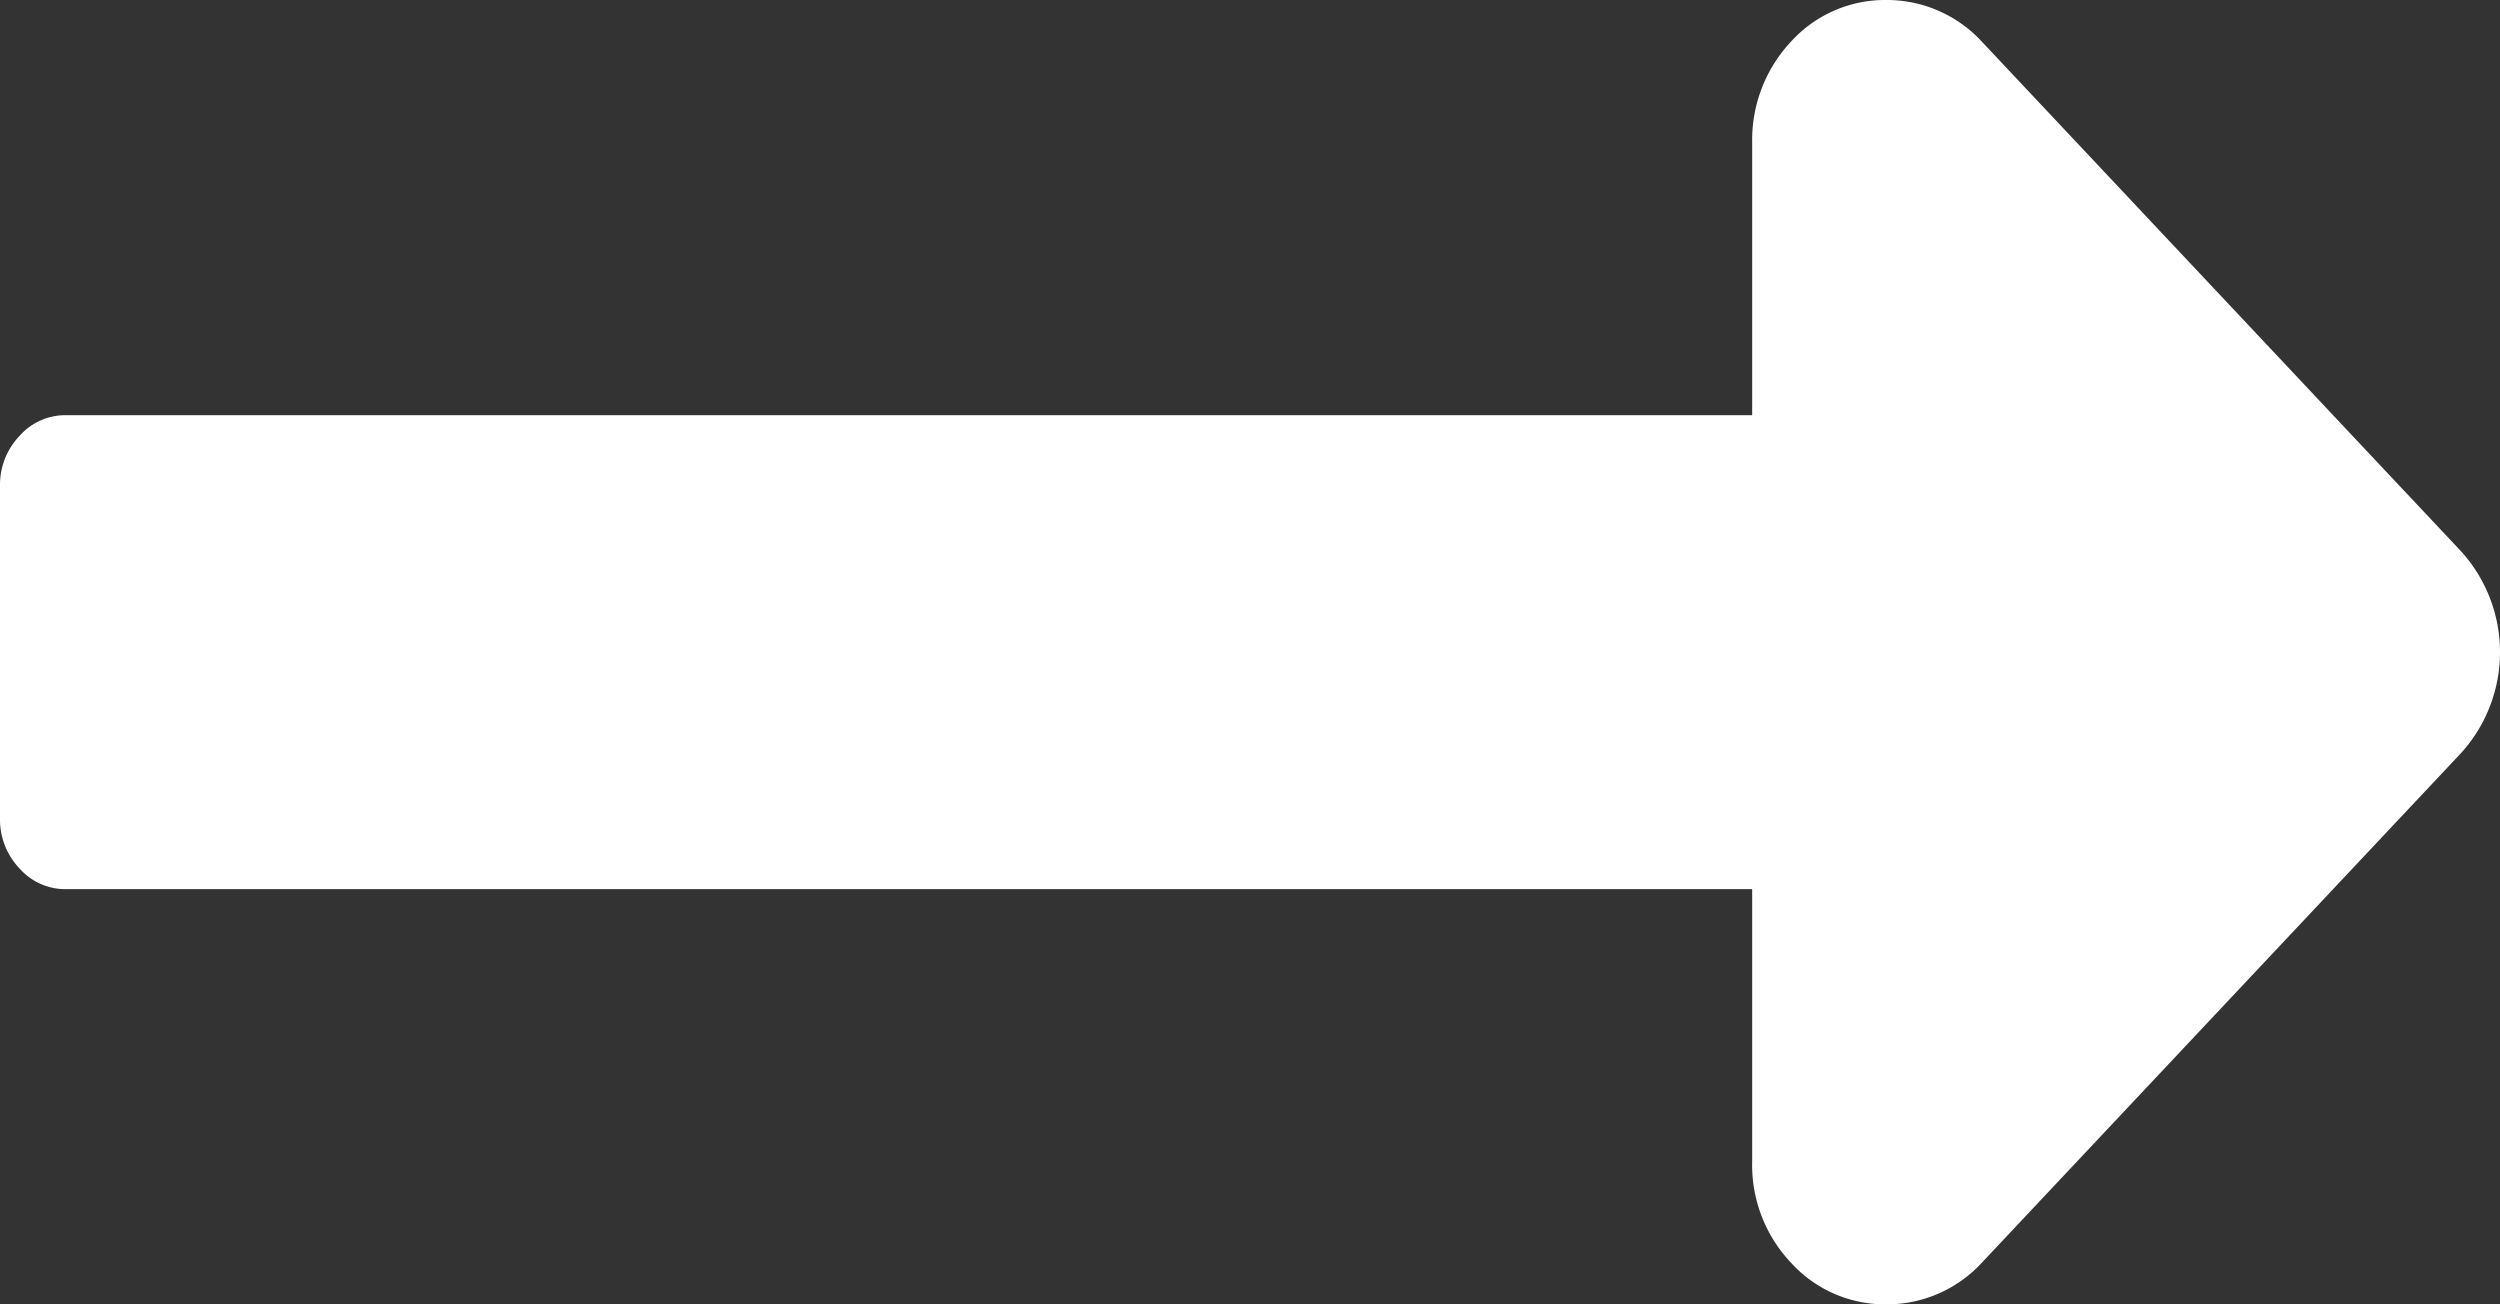
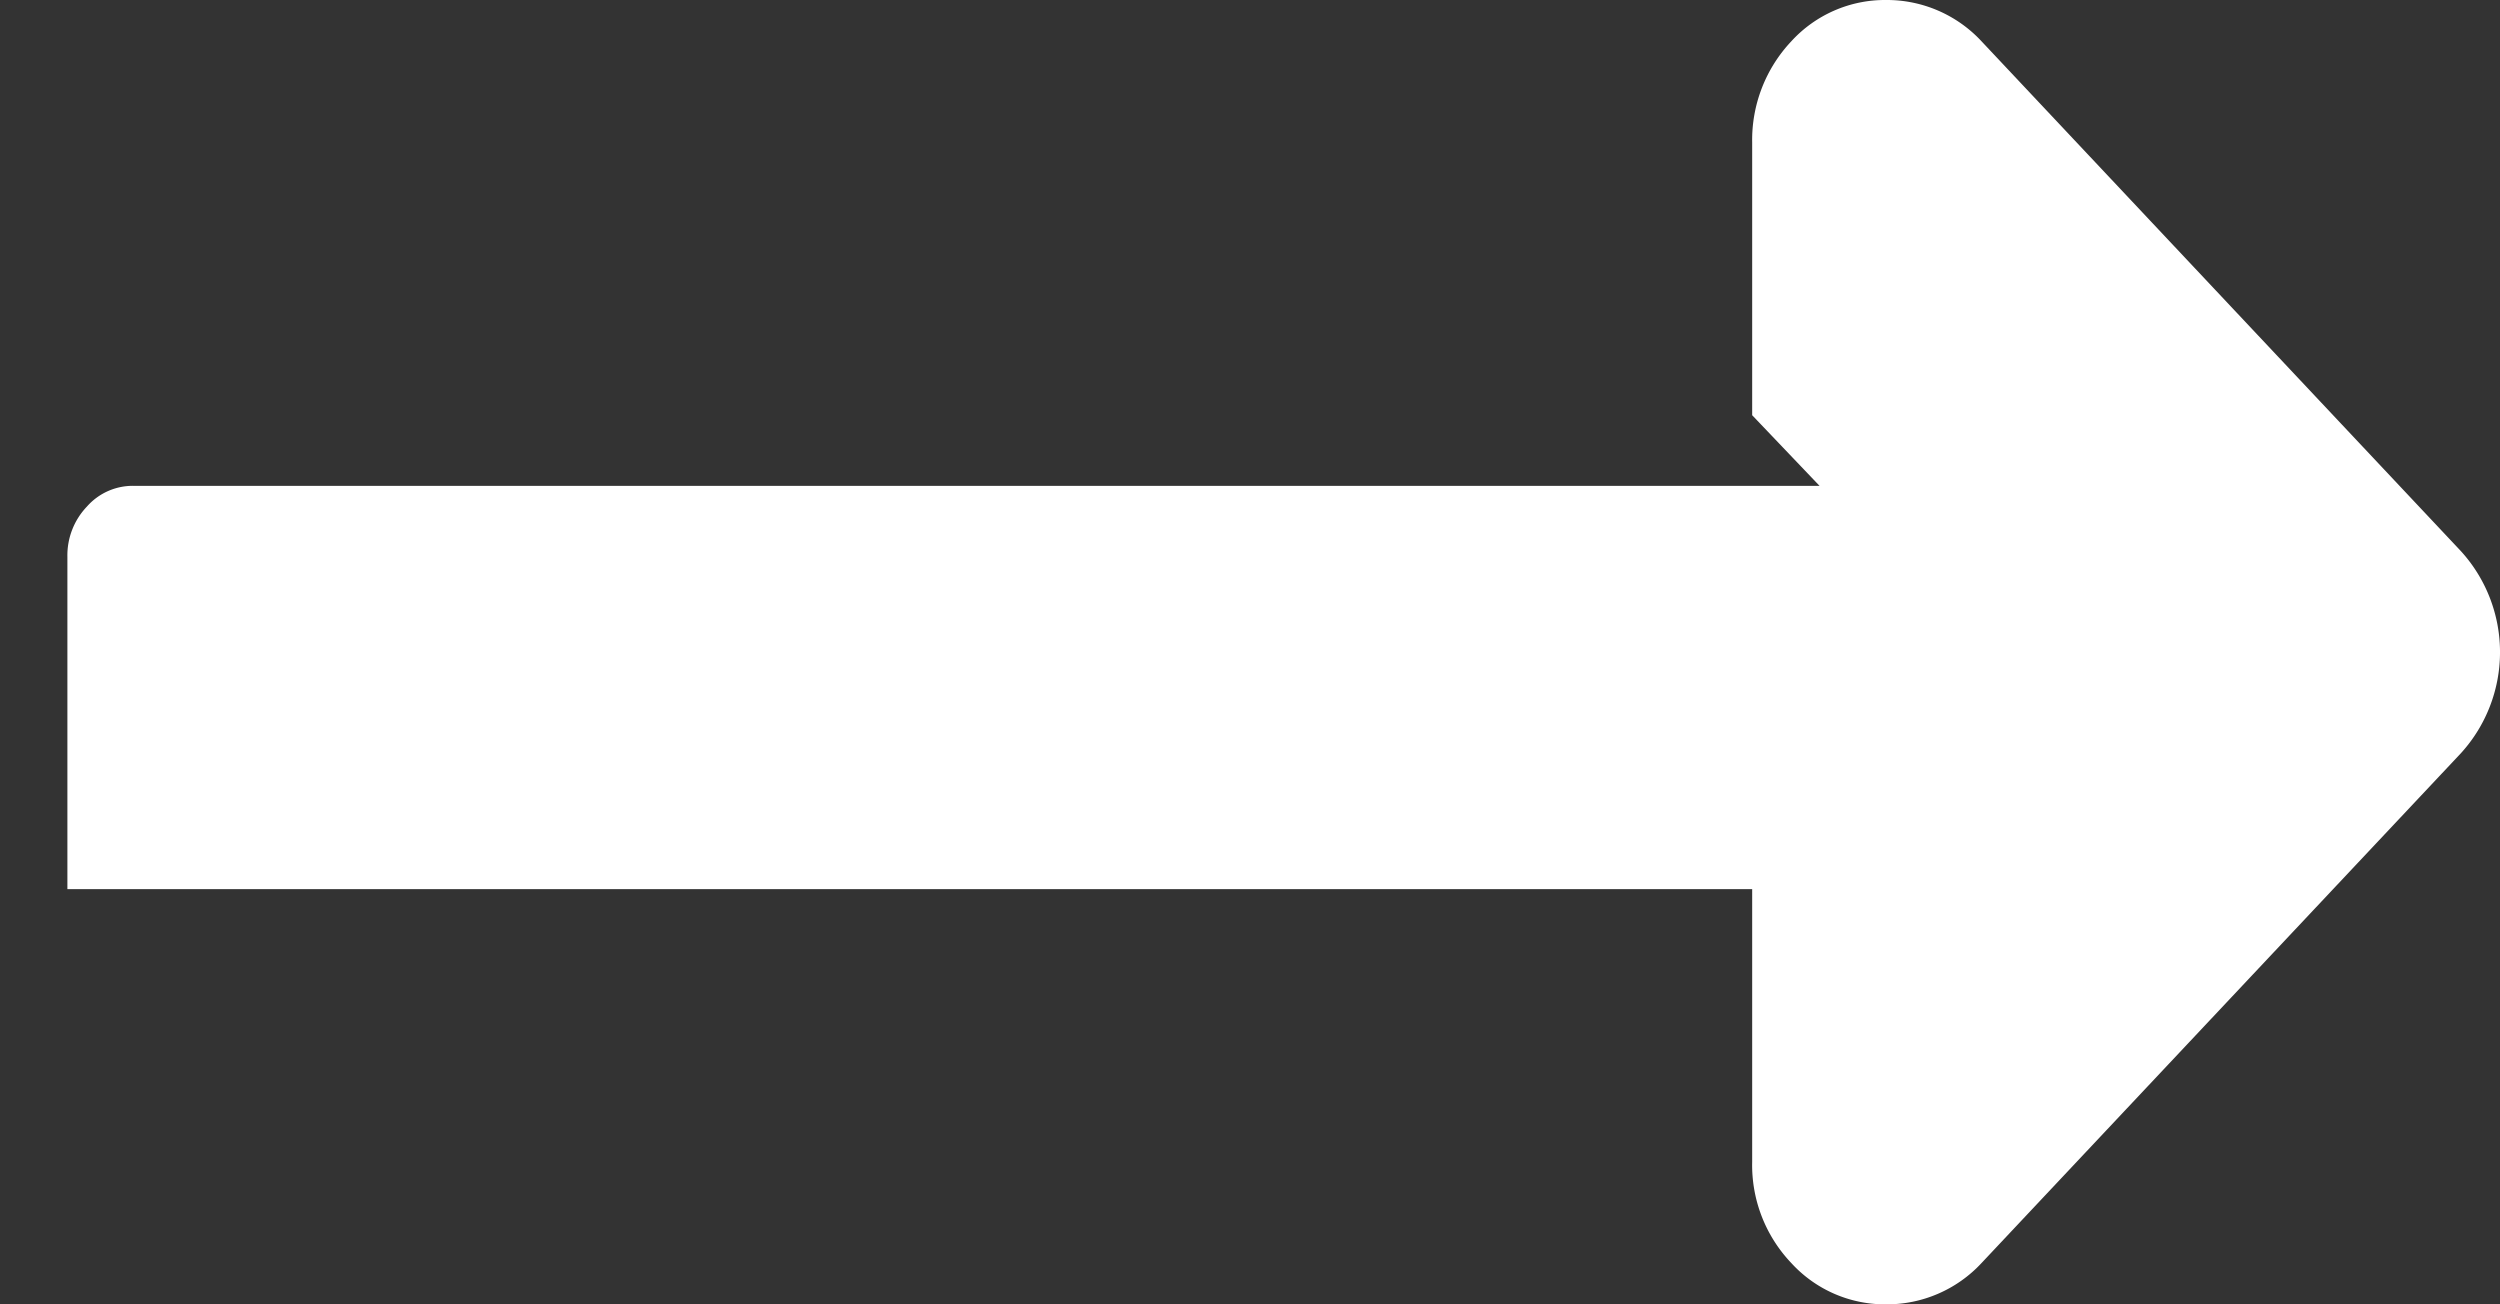
<svg xmlns="http://www.w3.org/2000/svg" width="23" height="12" viewBox="0 0 23 12">
  <rect x="0" y="0" width="23" height="12" fill="#333333" stroke="none" />
  <defs>
    <style>
      .cls-1 {
        fill: #fff;
        fill-rule: evenodd;
      }
    </style>
  </defs>
-   <path id="read-more-arrow" class="cls-1" d="M1105.12,1529.82v-2.51a1.324,1.324,0,0,1,.36-0.93,1.167,1.167,0,0,1,.87-0.38,1.188,1.188,0,0,1,.88.38l4.41,4.69a1.381,1.381,0,0,1,0,1.86l-4.41,4.69a1.188,1.188,0,0,1-.88.38,1.167,1.167,0,0,1-.87-0.38,1.307,1.307,0,0,1-.36-0.93v-2.51h-15.5a0.562,0.562,0,0,1-.44-0.19,0.65,0.65,0,0,1-.18-0.46v-3.06a0.65,0.65,0,0,1,.18-0.46,0.562,0.562,0,0,1,.44-0.19h15.5Z" transform="translate(-1089 -1526)" />
+   <path id="read-more-arrow" class="cls-1" d="M1105.12,1529.82v-2.51a1.324,1.324,0,0,1,.36-0.93,1.167,1.167,0,0,1,.87-0.38,1.188,1.188,0,0,1,.88.38l4.41,4.69a1.381,1.381,0,0,1,0,1.86l-4.41,4.69a1.188,1.188,0,0,1-.88.38,1.167,1.167,0,0,1-.87-0.38,1.307,1.307,0,0,1-.36-0.93v-2.51h-15.5v-3.06a0.65,0.65,0,0,1,.18-0.46,0.562,0.562,0,0,1,.44-0.19h15.5Z" transform="translate(-1089 -1526)" />
</svg>